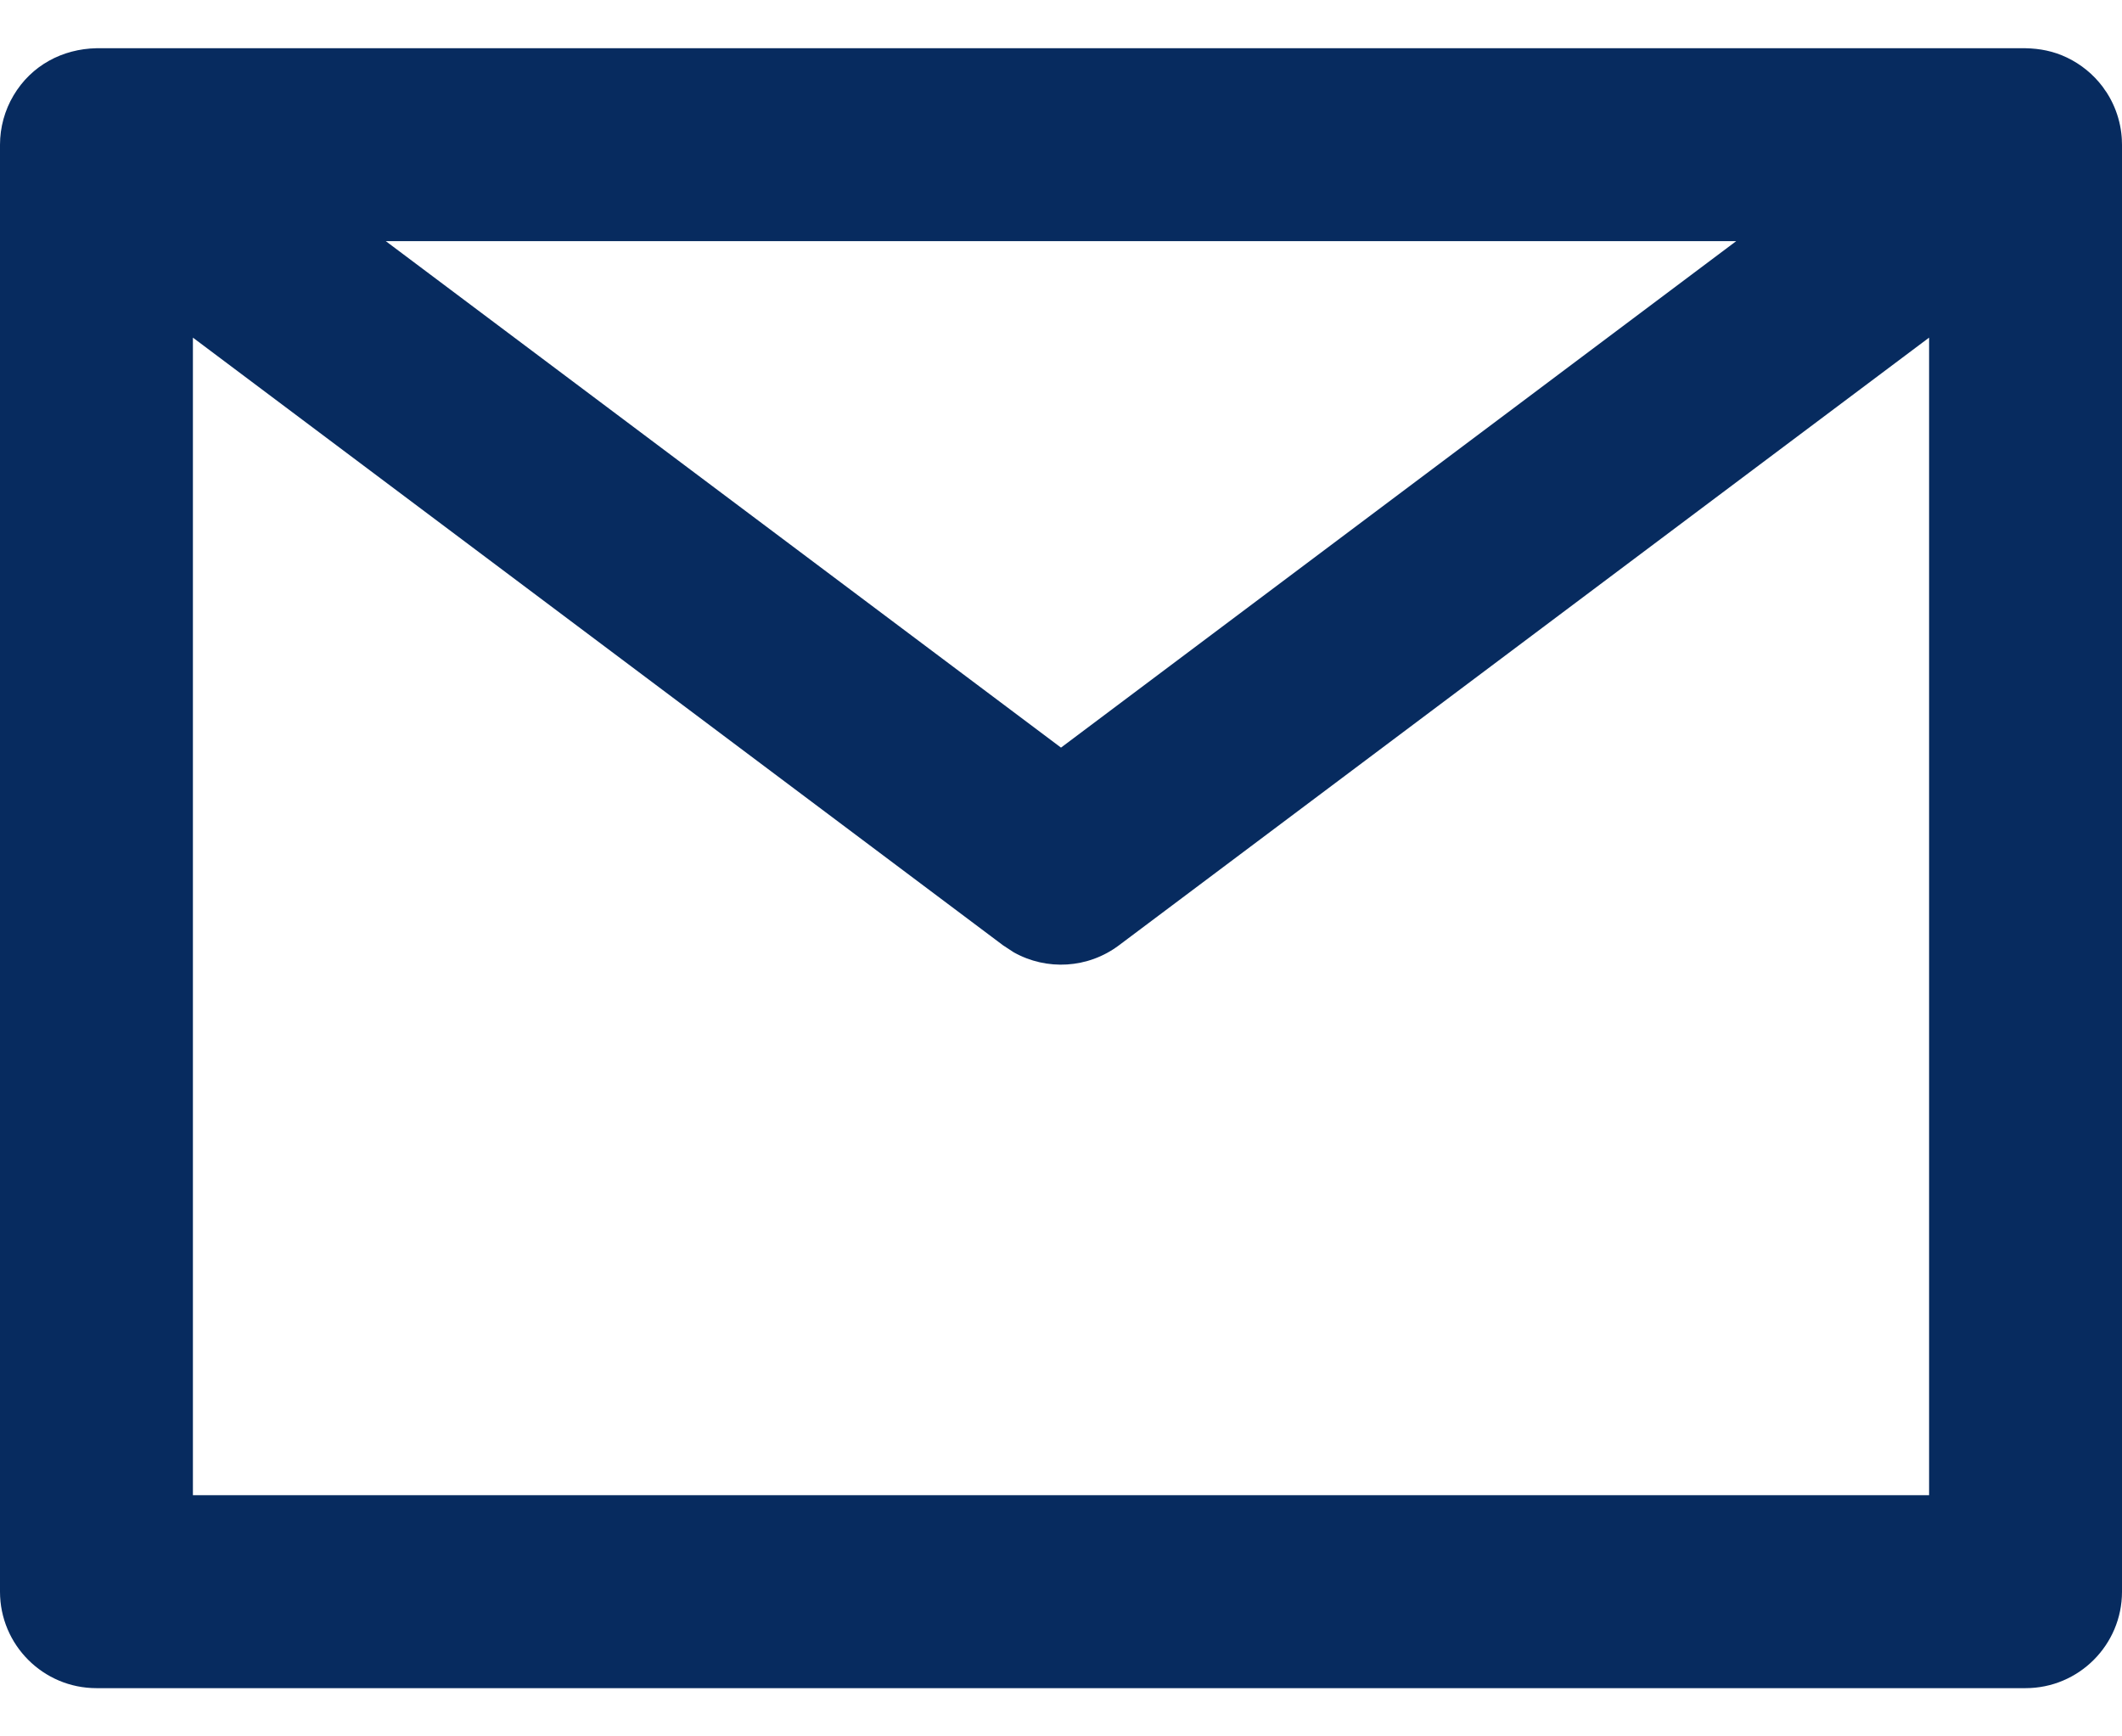
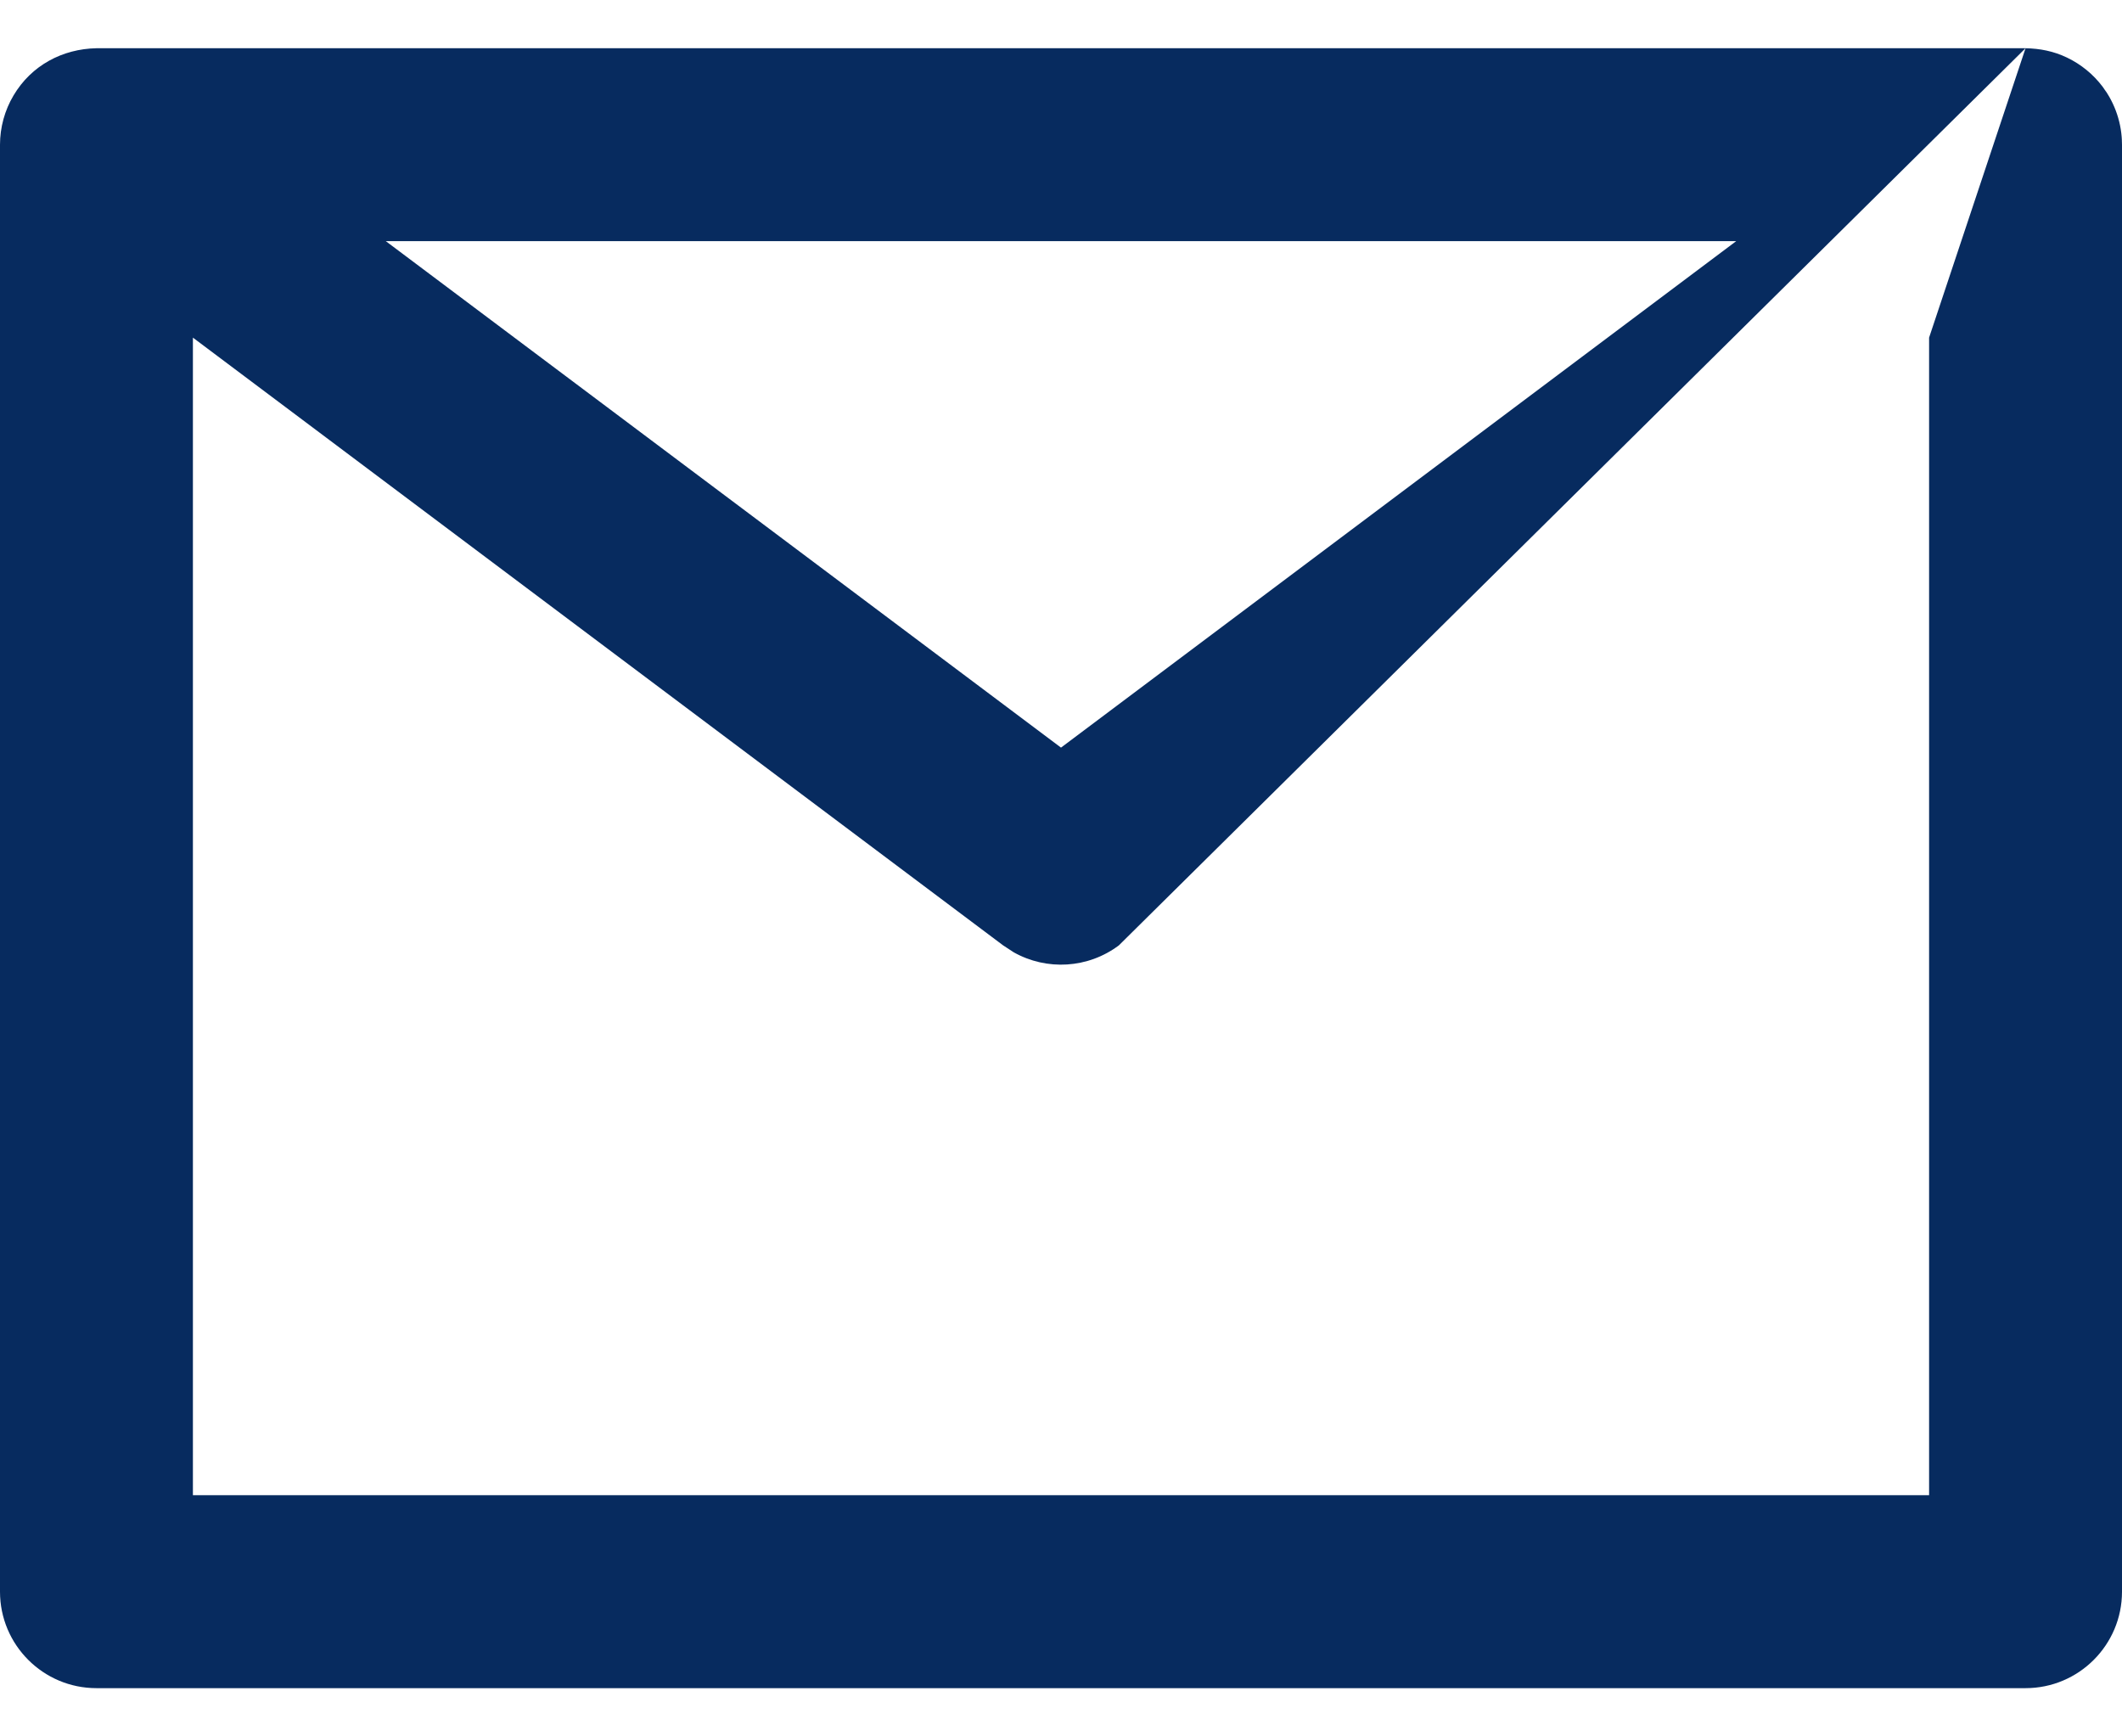
<svg xmlns="http://www.w3.org/2000/svg" width="22" height="18" viewBox="0 0 22 18" fill="none">
-   <path d="M21 0.5C21.149 0.503 21.29 0.53 21.43 0.597C21.576 0.667 21.703 0.771 21.8 0.9C21.863 0.994 21.849 0.966 21.8 0.9C21.93 1.073 22 1.284 22 1.5C22 1.447 21.997 1.424 22 1.5V16.5C22 17.052 21.552 17.5 21 17.5H1C0.448 17.5 0 17.052 0 16.5V1.5C0 1.321 0.049 1.143 0.14 0.99C0.326 0.676 0.649 0.507 1 0.5H21ZM20 3.5L11.6 9.8C11.28 10.04 10.852 10.064 10.51 9.872L10.4 9.8L2 3.5V15.5H20V3.5ZM4 2.5L11 7.75L18 2.5H4Z" fill="#072B5F" />
+   <path d="M21 0.5C21.149 0.503 21.29 0.53 21.43 0.597C21.576 0.667 21.703 0.771 21.8 0.9C21.863 0.994 21.849 0.966 21.8 0.9C21.93 1.073 22 1.284 22 1.5C22 1.447 21.997 1.424 22 1.5V16.5C22 17.052 21.552 17.5 21 17.5H1C0.448 17.5 0 17.052 0 16.5V1.5C0 1.321 0.049 1.143 0.14 0.99C0.326 0.676 0.649 0.507 1 0.5H21ZL11.6 9.8C11.28 10.04 10.852 10.064 10.51 9.872L10.4 9.8L2 3.5V15.5H20V3.5ZM4 2.5L11 7.75L18 2.5H4Z" fill="#072B5F" />
</svg>